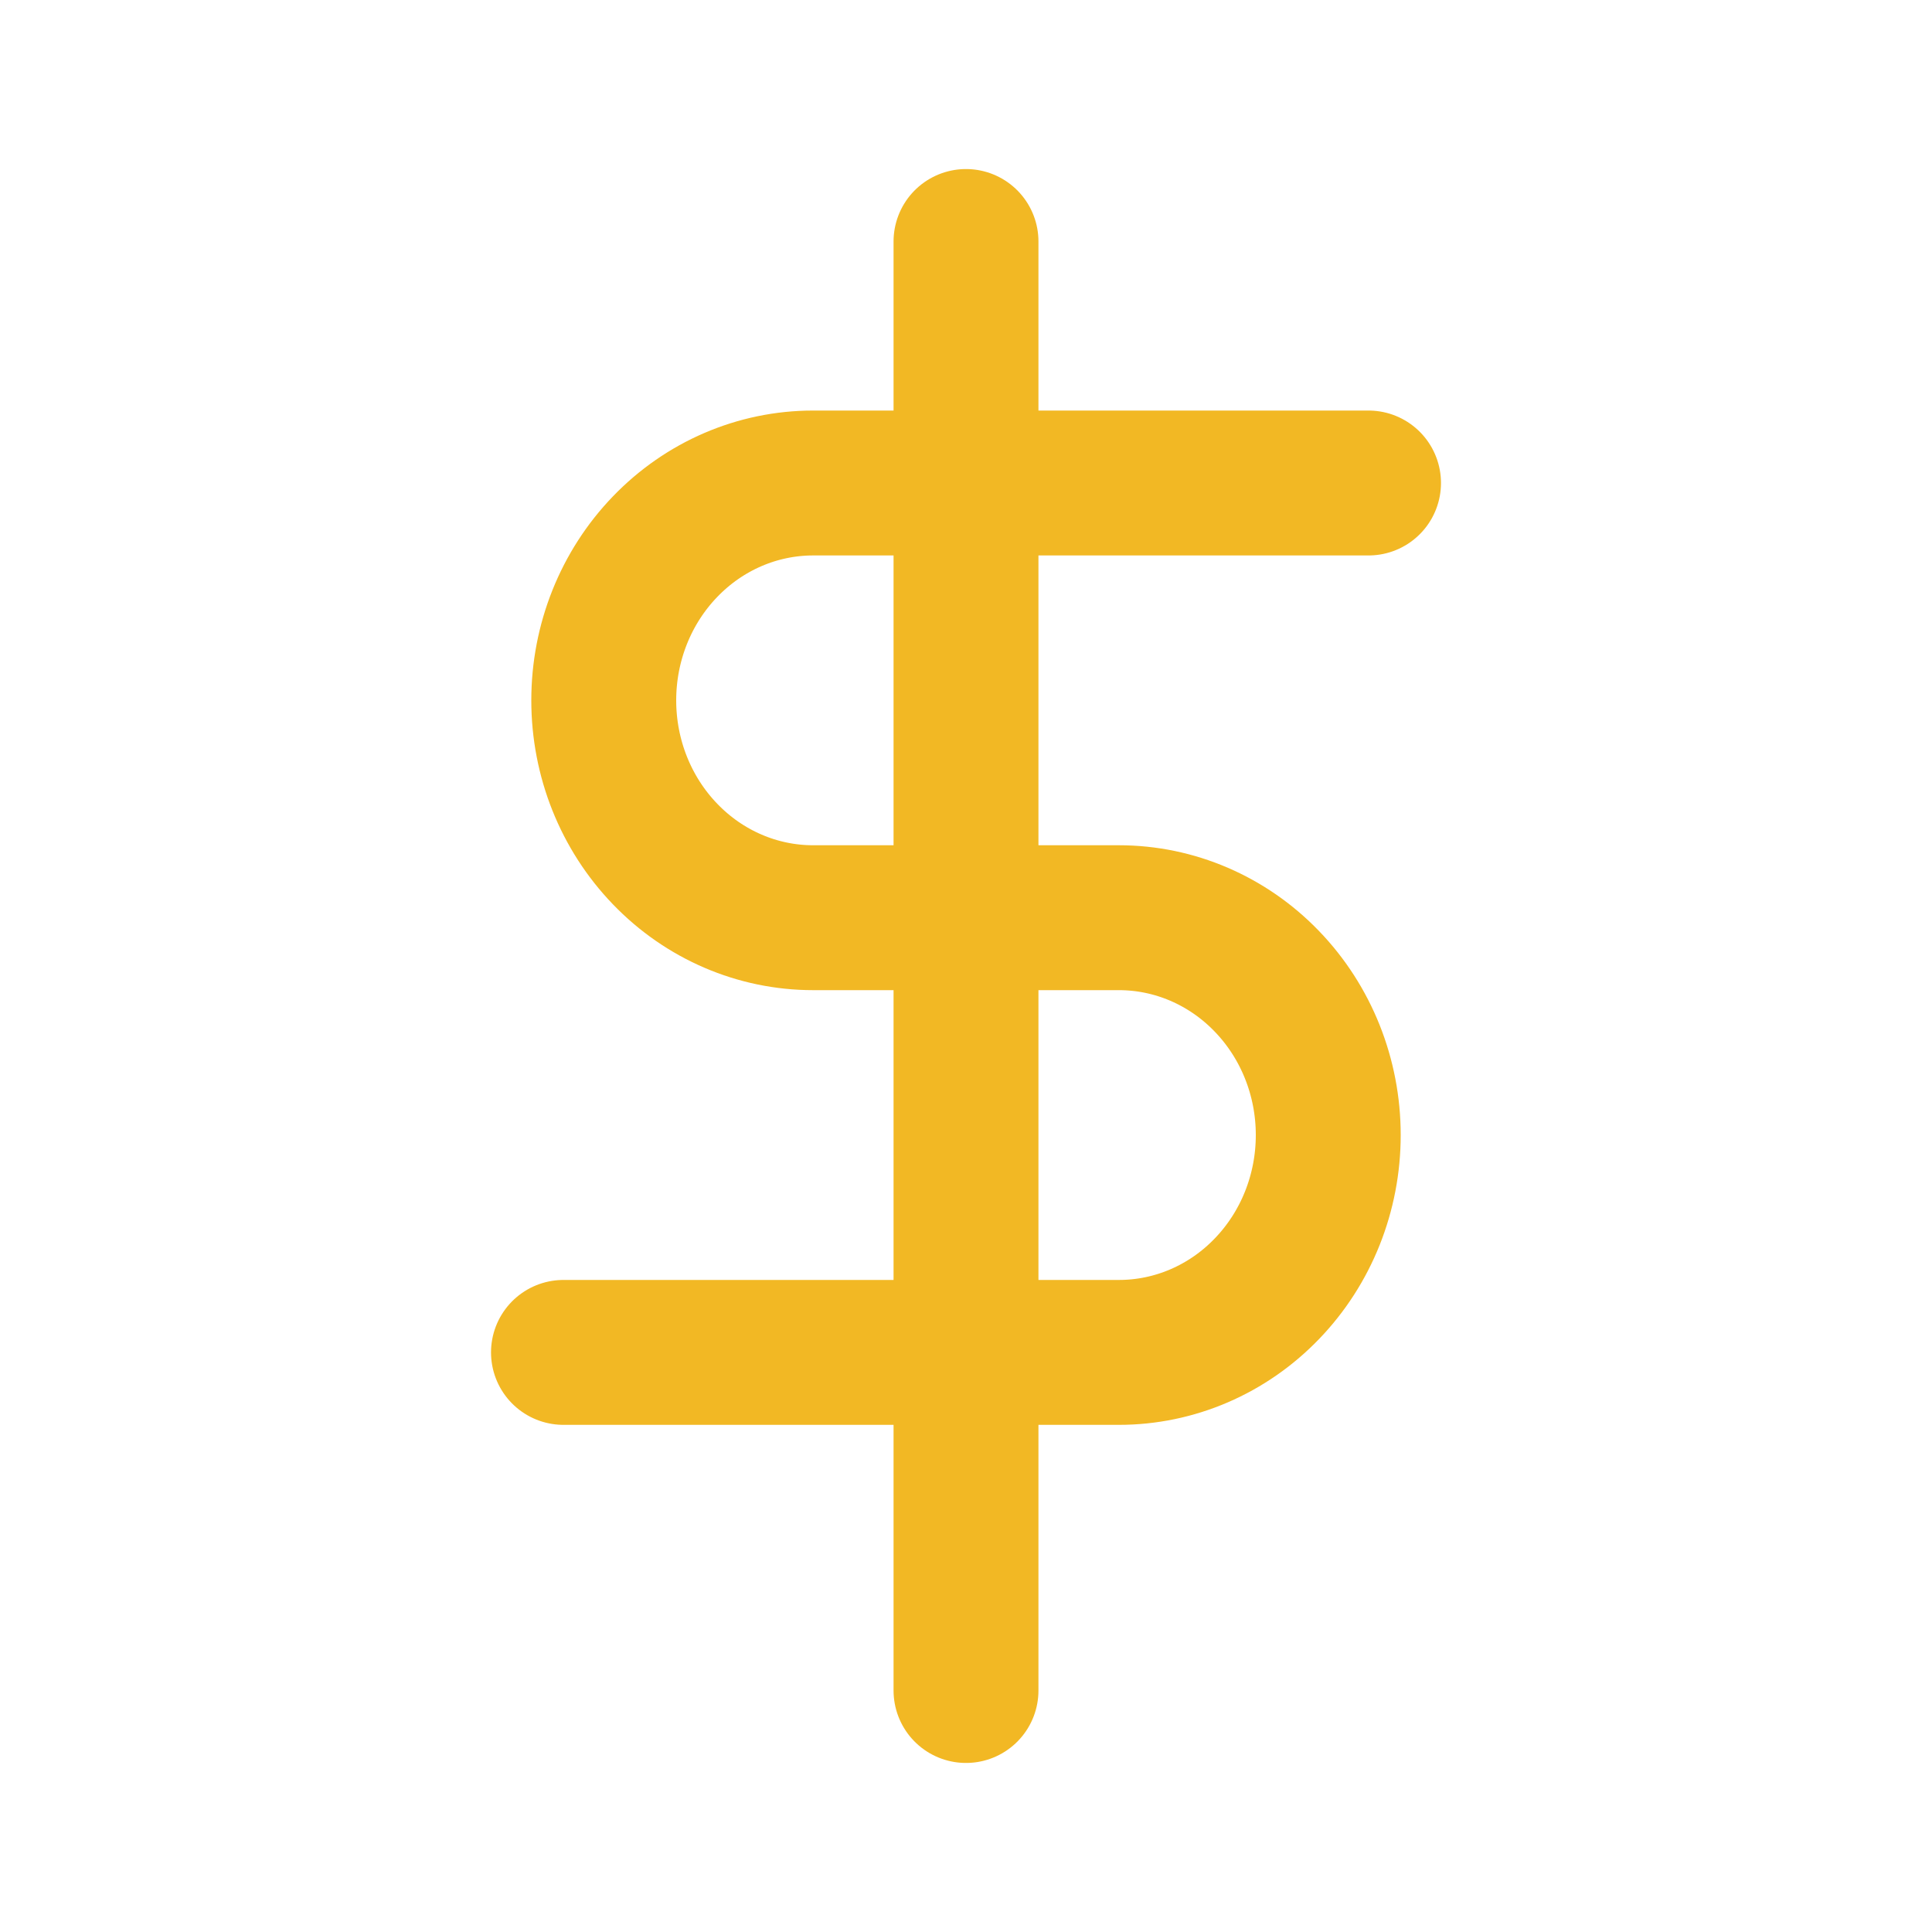
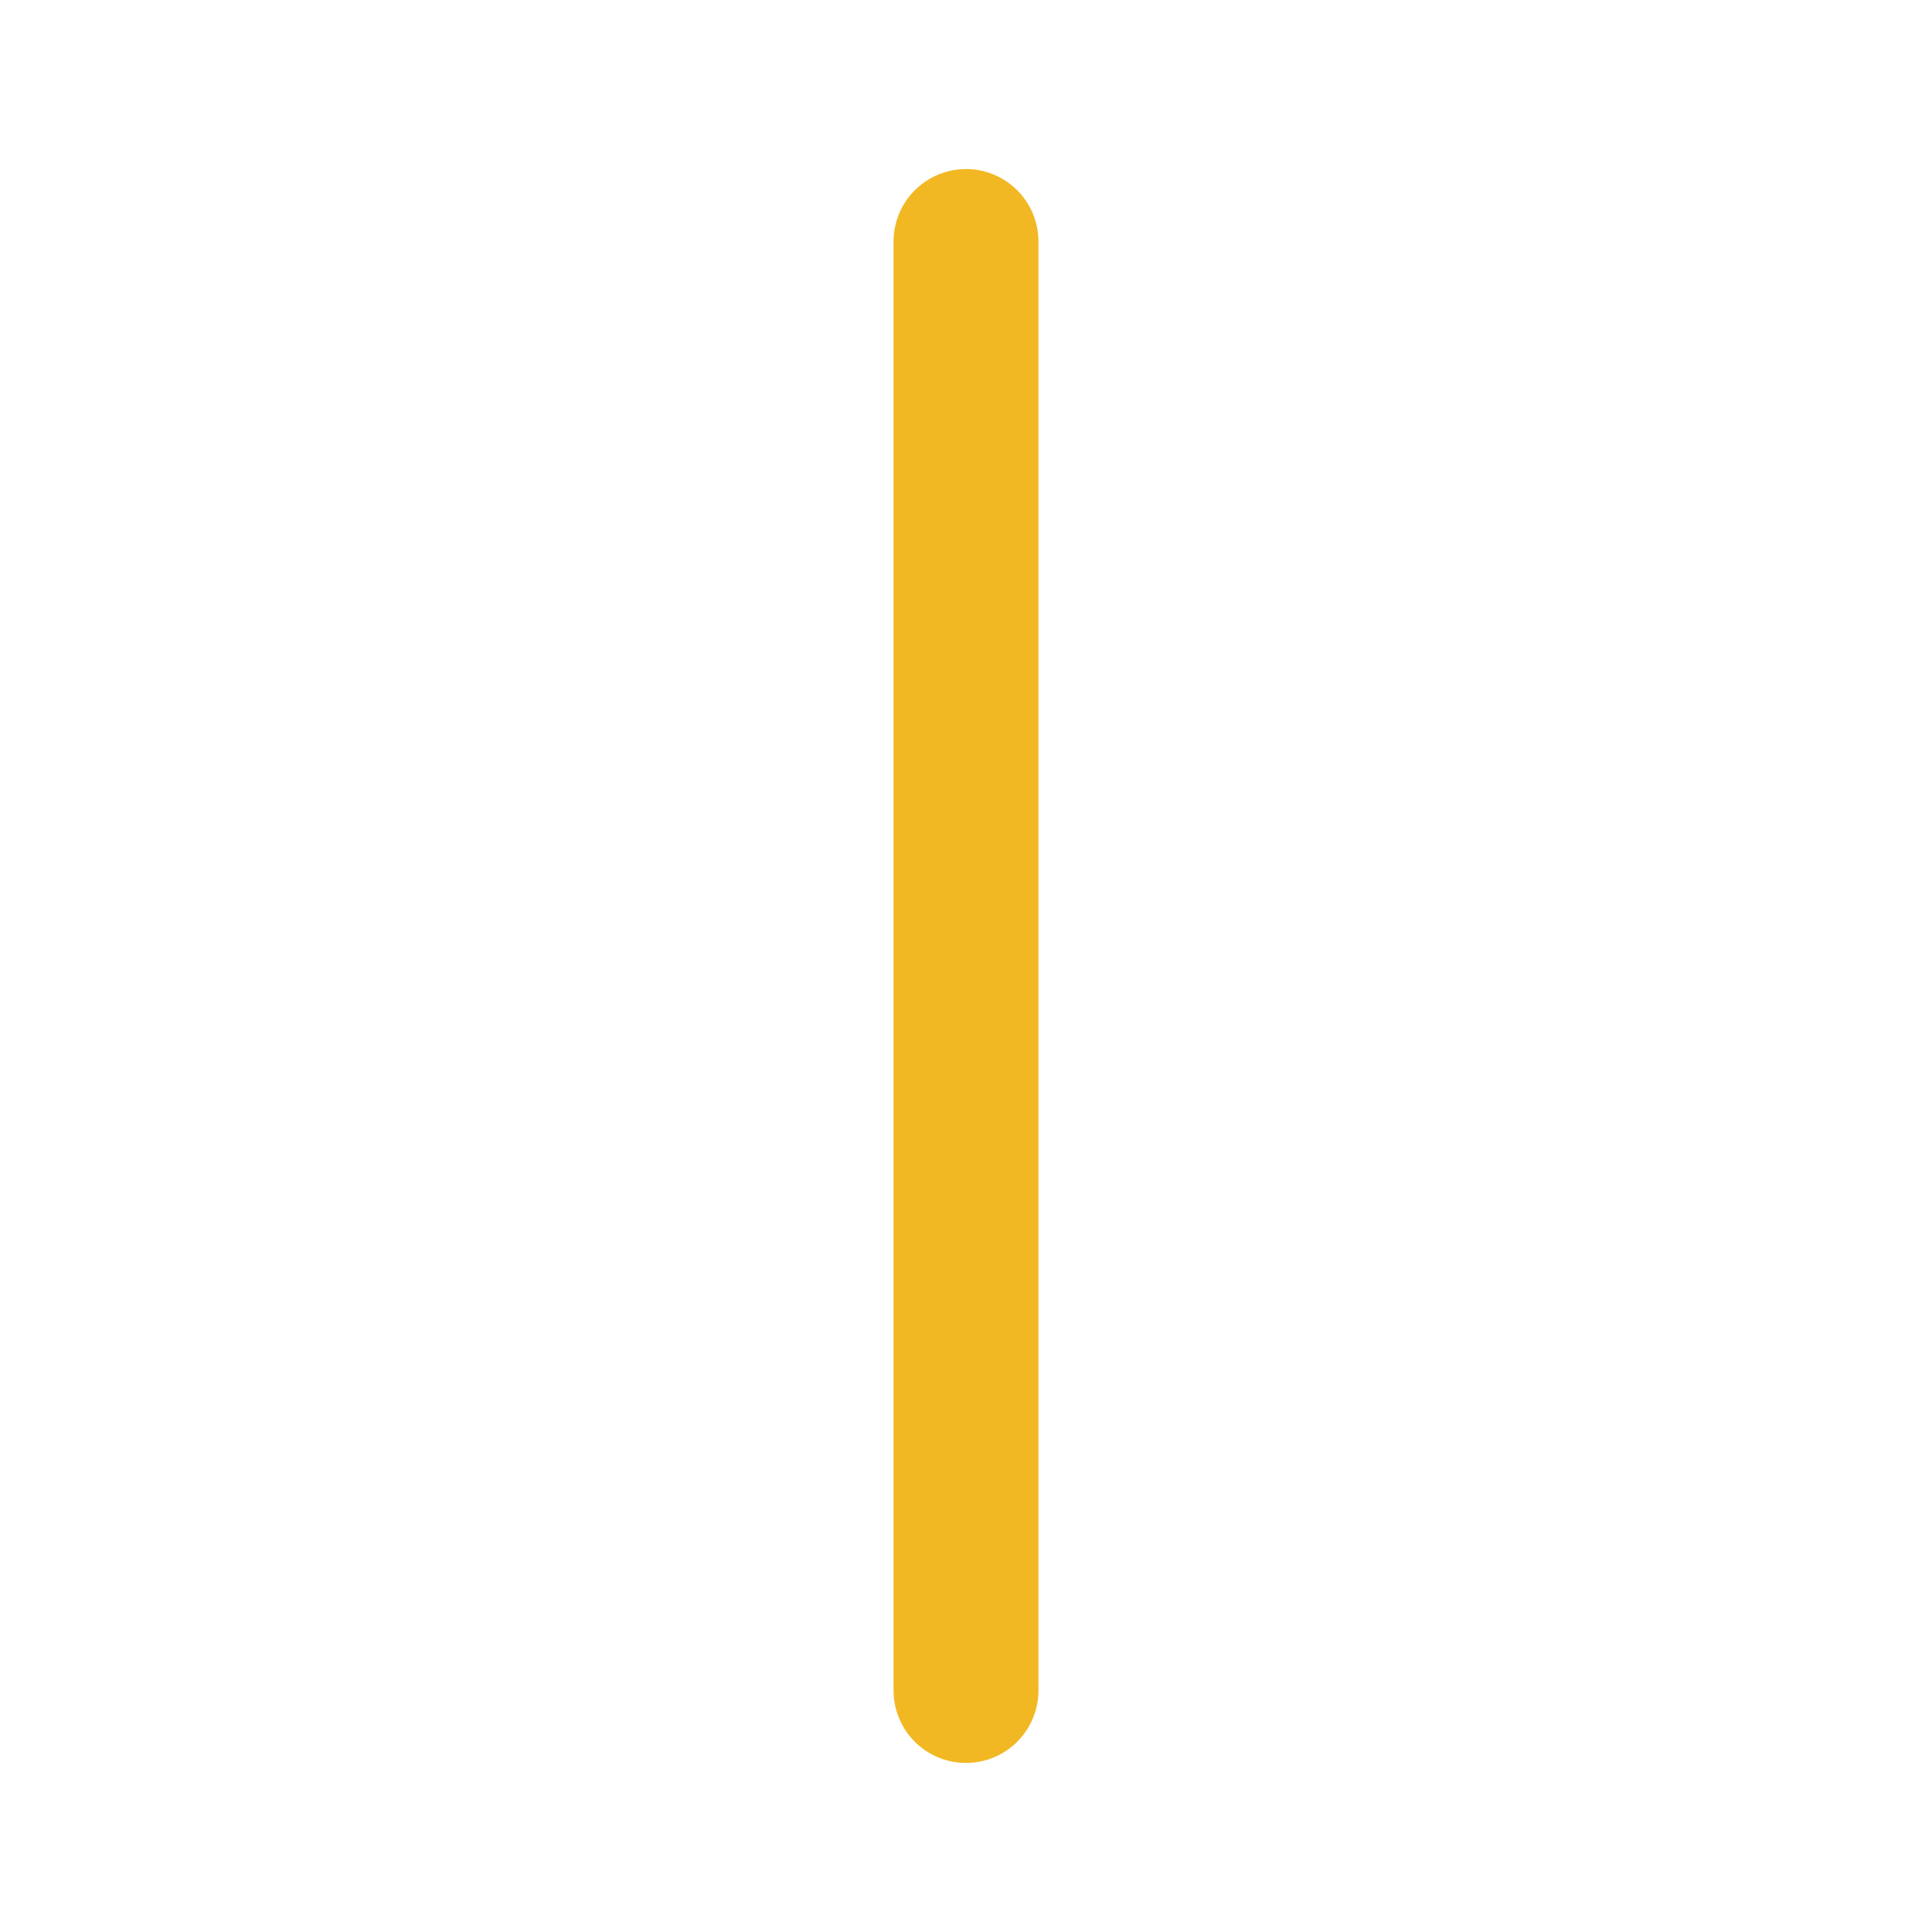
<svg xmlns="http://www.w3.org/2000/svg" width="20" height="20" viewBox="0 0 20 20" fill="none">
  <path d="M10 2.5V17.5" stroke="#F2B824" stroke-width="1.5" stroke-linecap="round" stroke-linejoin="round" />
-   <path d="M14.167 5H8.417C7.842 5 7.291 5.237 6.885 5.659C6.478 6.081 6.25 6.652 6.25 7.25C6.25 7.848 6.478 8.419 6.885 8.841C7.291 9.263 7.842 9.5 8.417 9.5H11.583C12.158 9.5 12.709 9.737 13.115 10.159C13.522 10.581 13.75 11.152 13.75 11.75C13.75 12.348 13.522 12.919 13.115 13.341C12.709 13.763 12.158 14 11.583 14H5.833" stroke="#F2B824" stroke-width="1.5" stroke-linecap="round" stroke-linejoin="round" />
</svg>